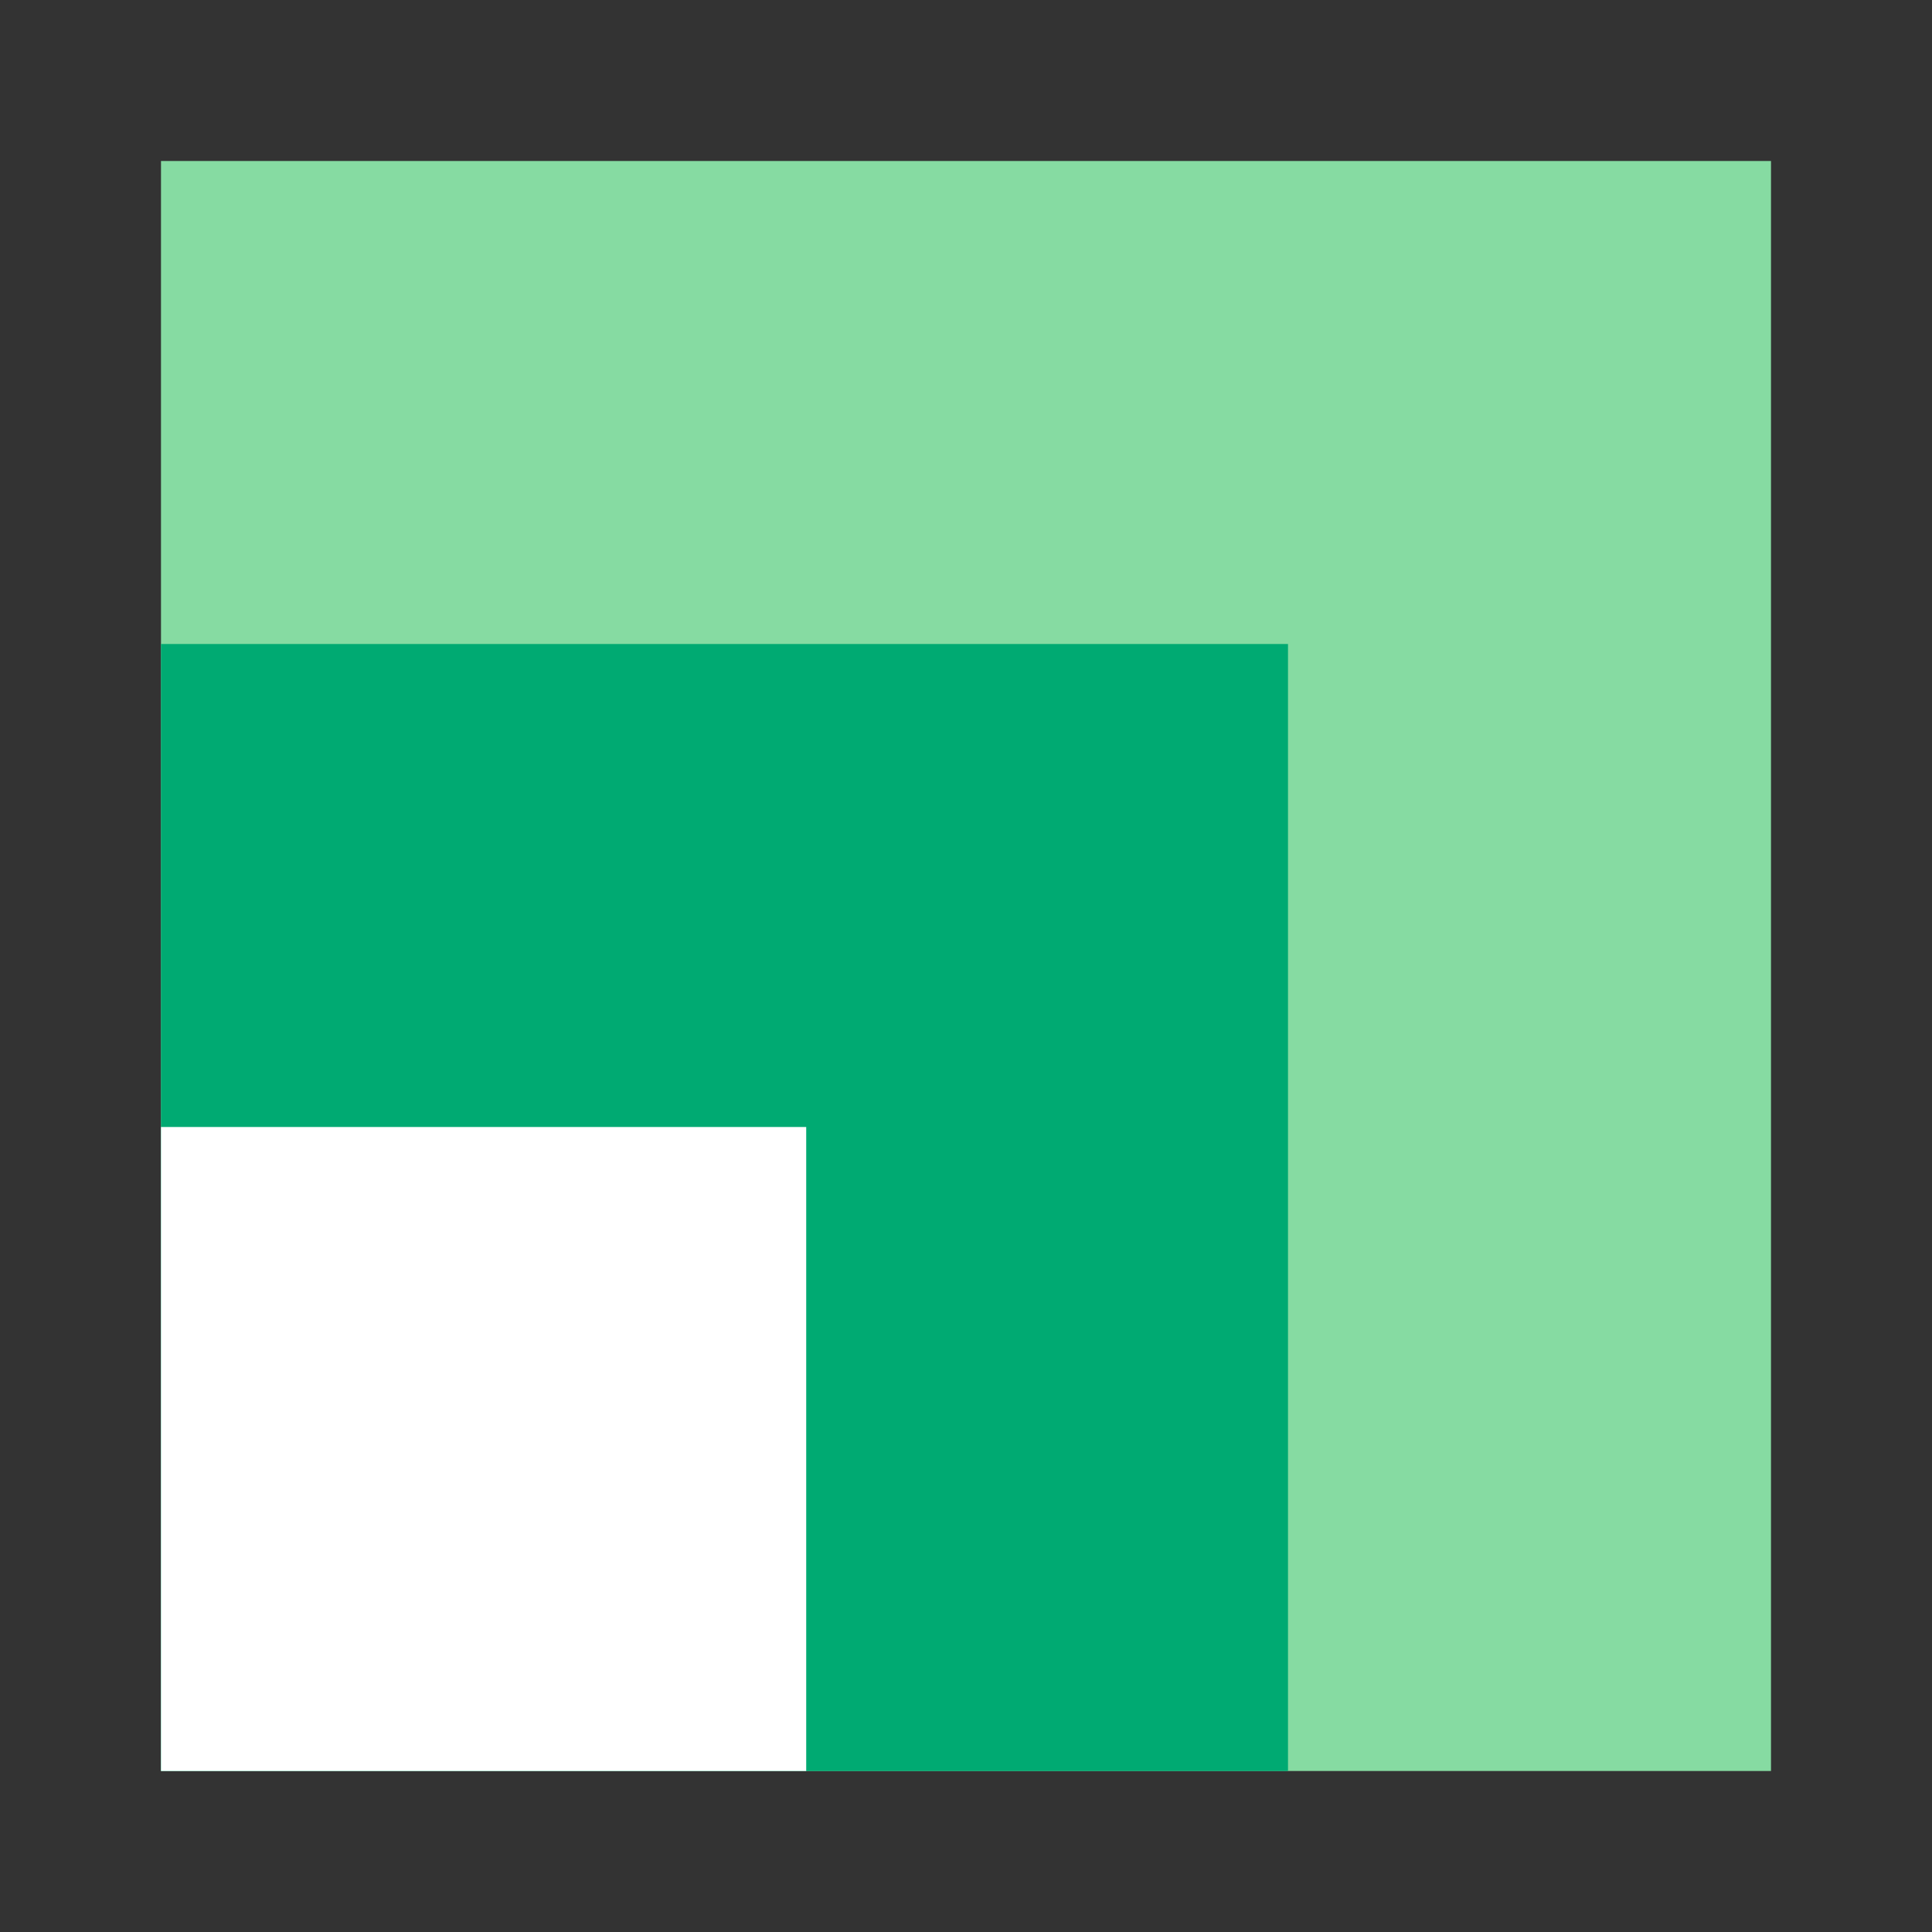
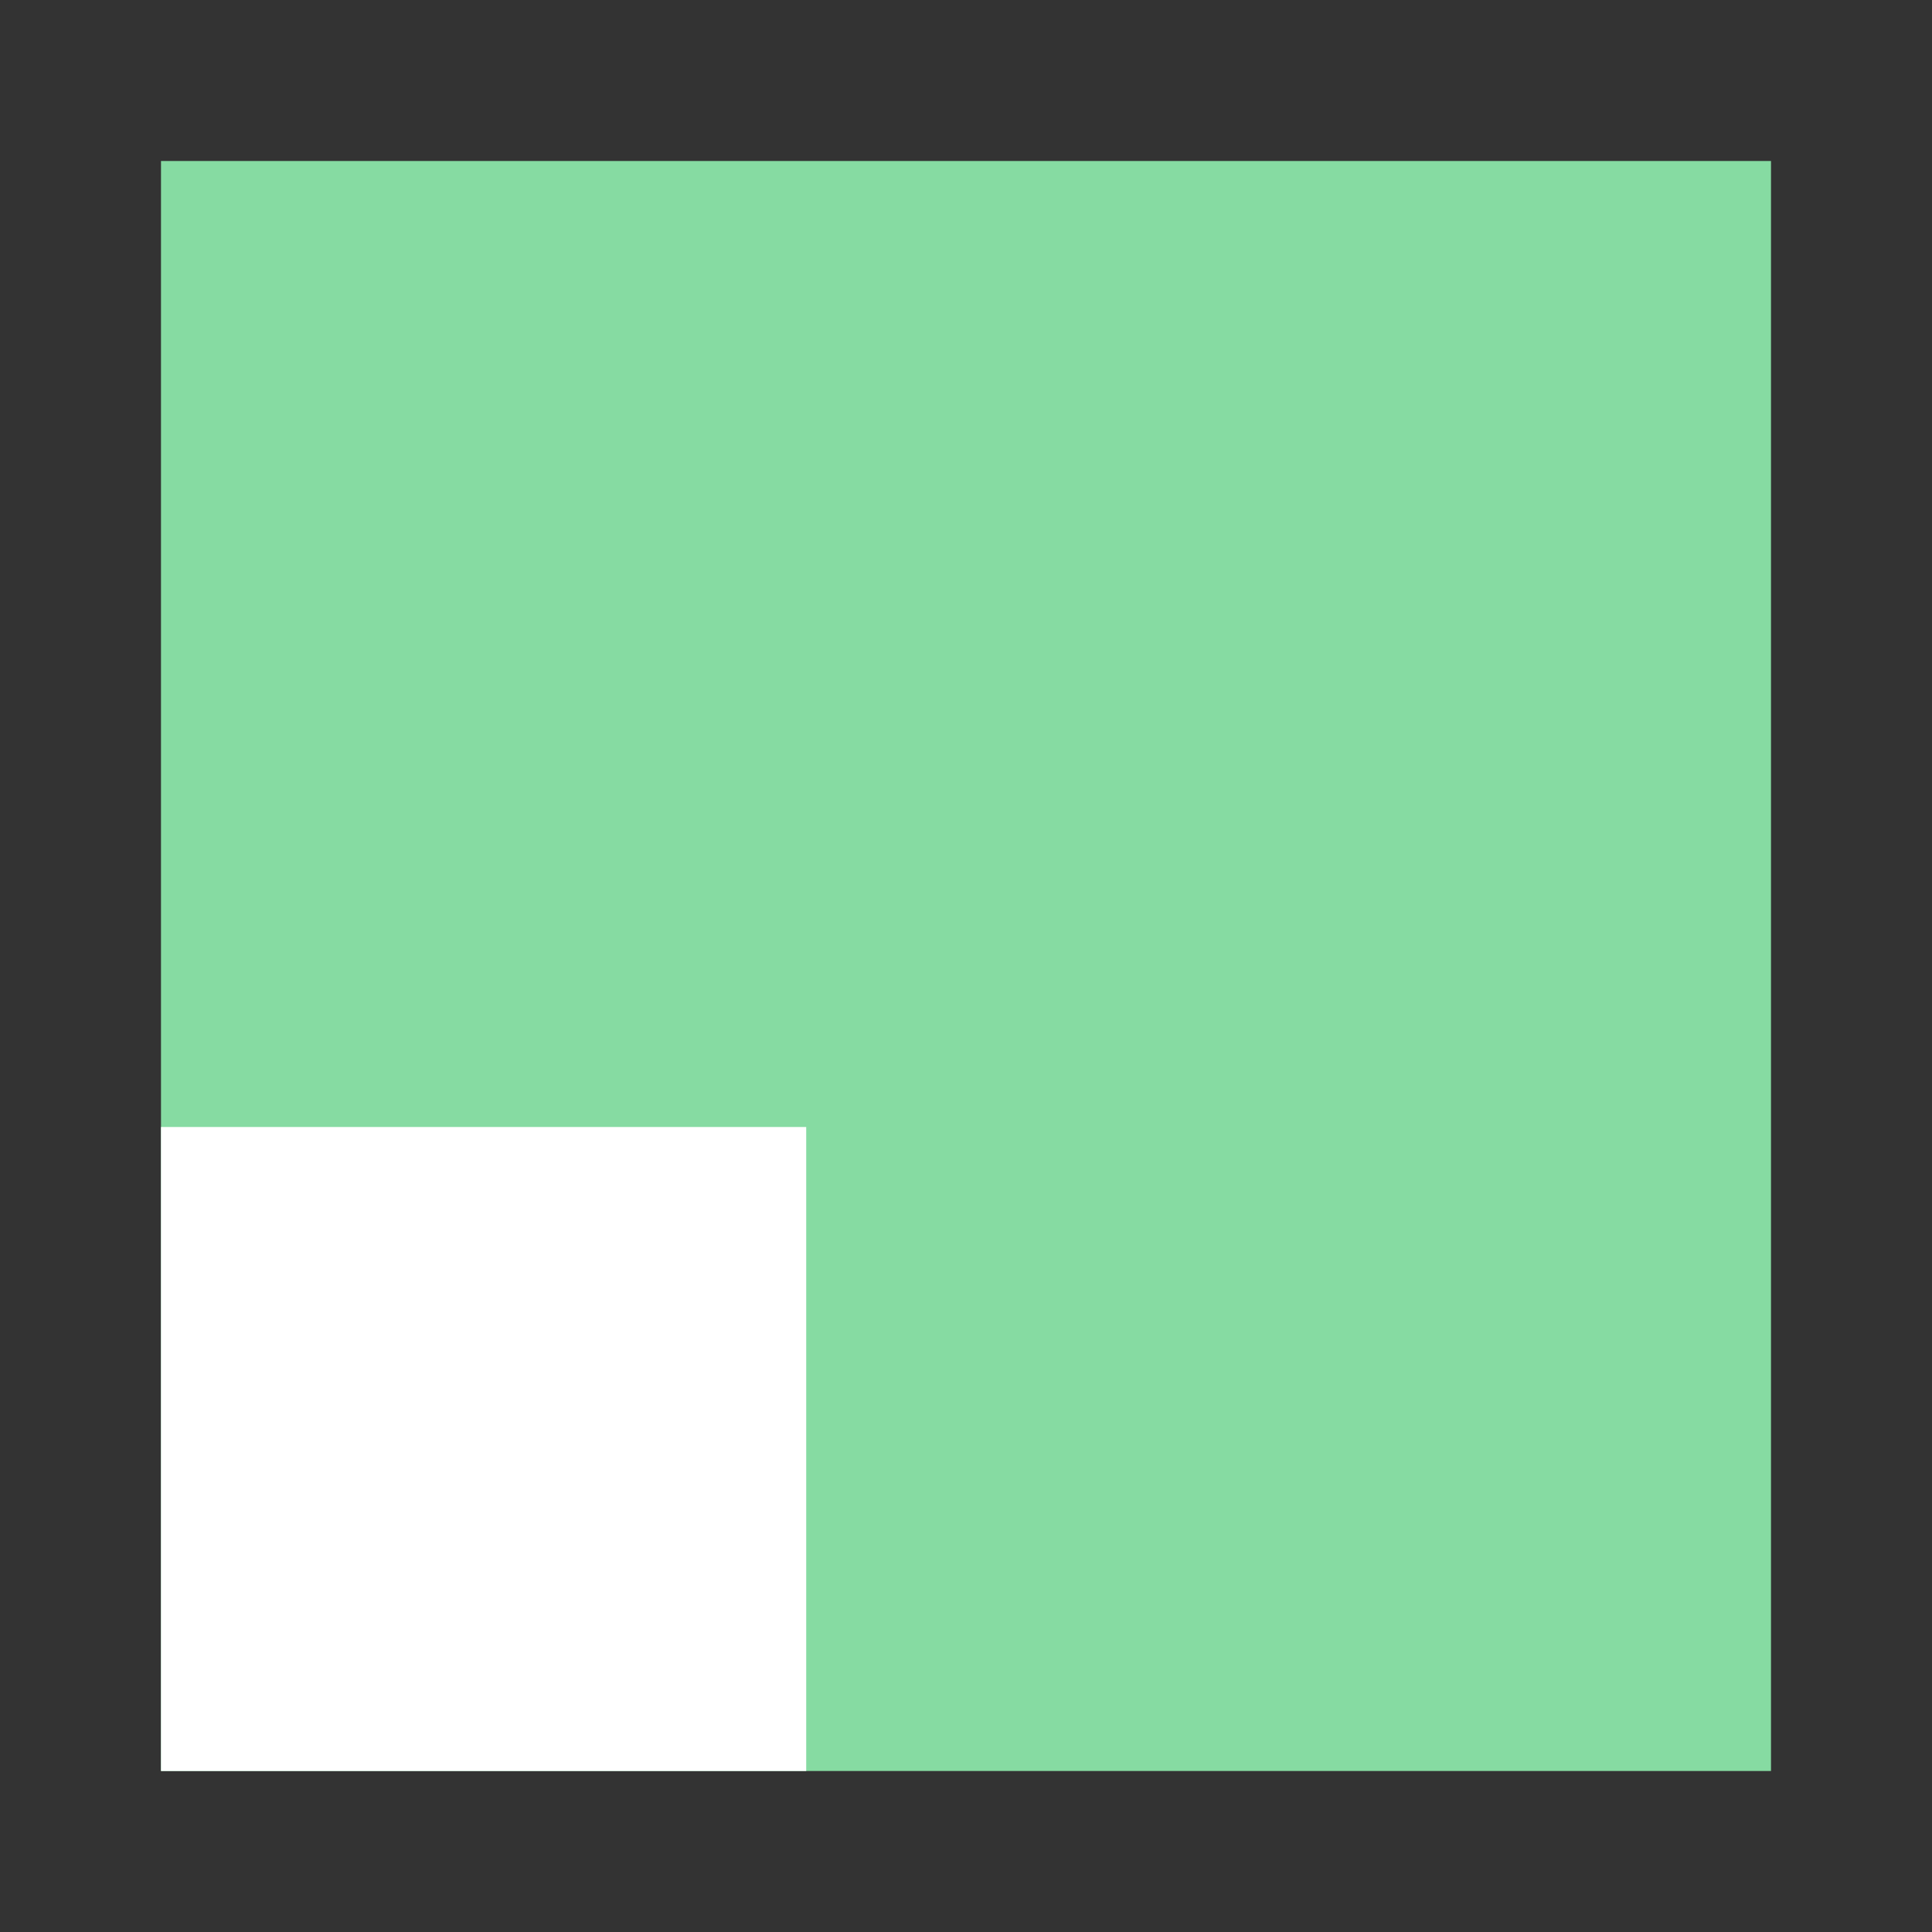
<svg xmlns="http://www.w3.org/2000/svg" width="48px" height="48px" viewBox="0 0 48 48" version="1.1" style="background: #3D3E49;">
  <rect x="0" y="0" width="48" height="48" fill="#333333" stroke="none" />
  <title>Product Icon White /  CDN@3x</title>
  <desc>Created with Sketch.</desc>
  <defs />
  <g id="Symbols" stroke="none" stroke-width="1" fill="none" fill-rule="evenodd">
    <g id="Product-Icon-White-/--CDN">
      <g id="cdn">
        <rect id="bound" x="0" y="0" width="48" height="48" />
        <rect id="Rectangle-9" fill="#86DBA2" x="4" y="4" width="40" height="40" />
-         <rect id="Rectangle-9" fill="#00AA72" x="4" y="16" width="28" height="28" />
        <polygon id="Rectangle-3" fill="#FFFFFF" points="4 44 4 28 20.03 28 20.03 44" />
      </g>
    </g>
  </g>
</svg>